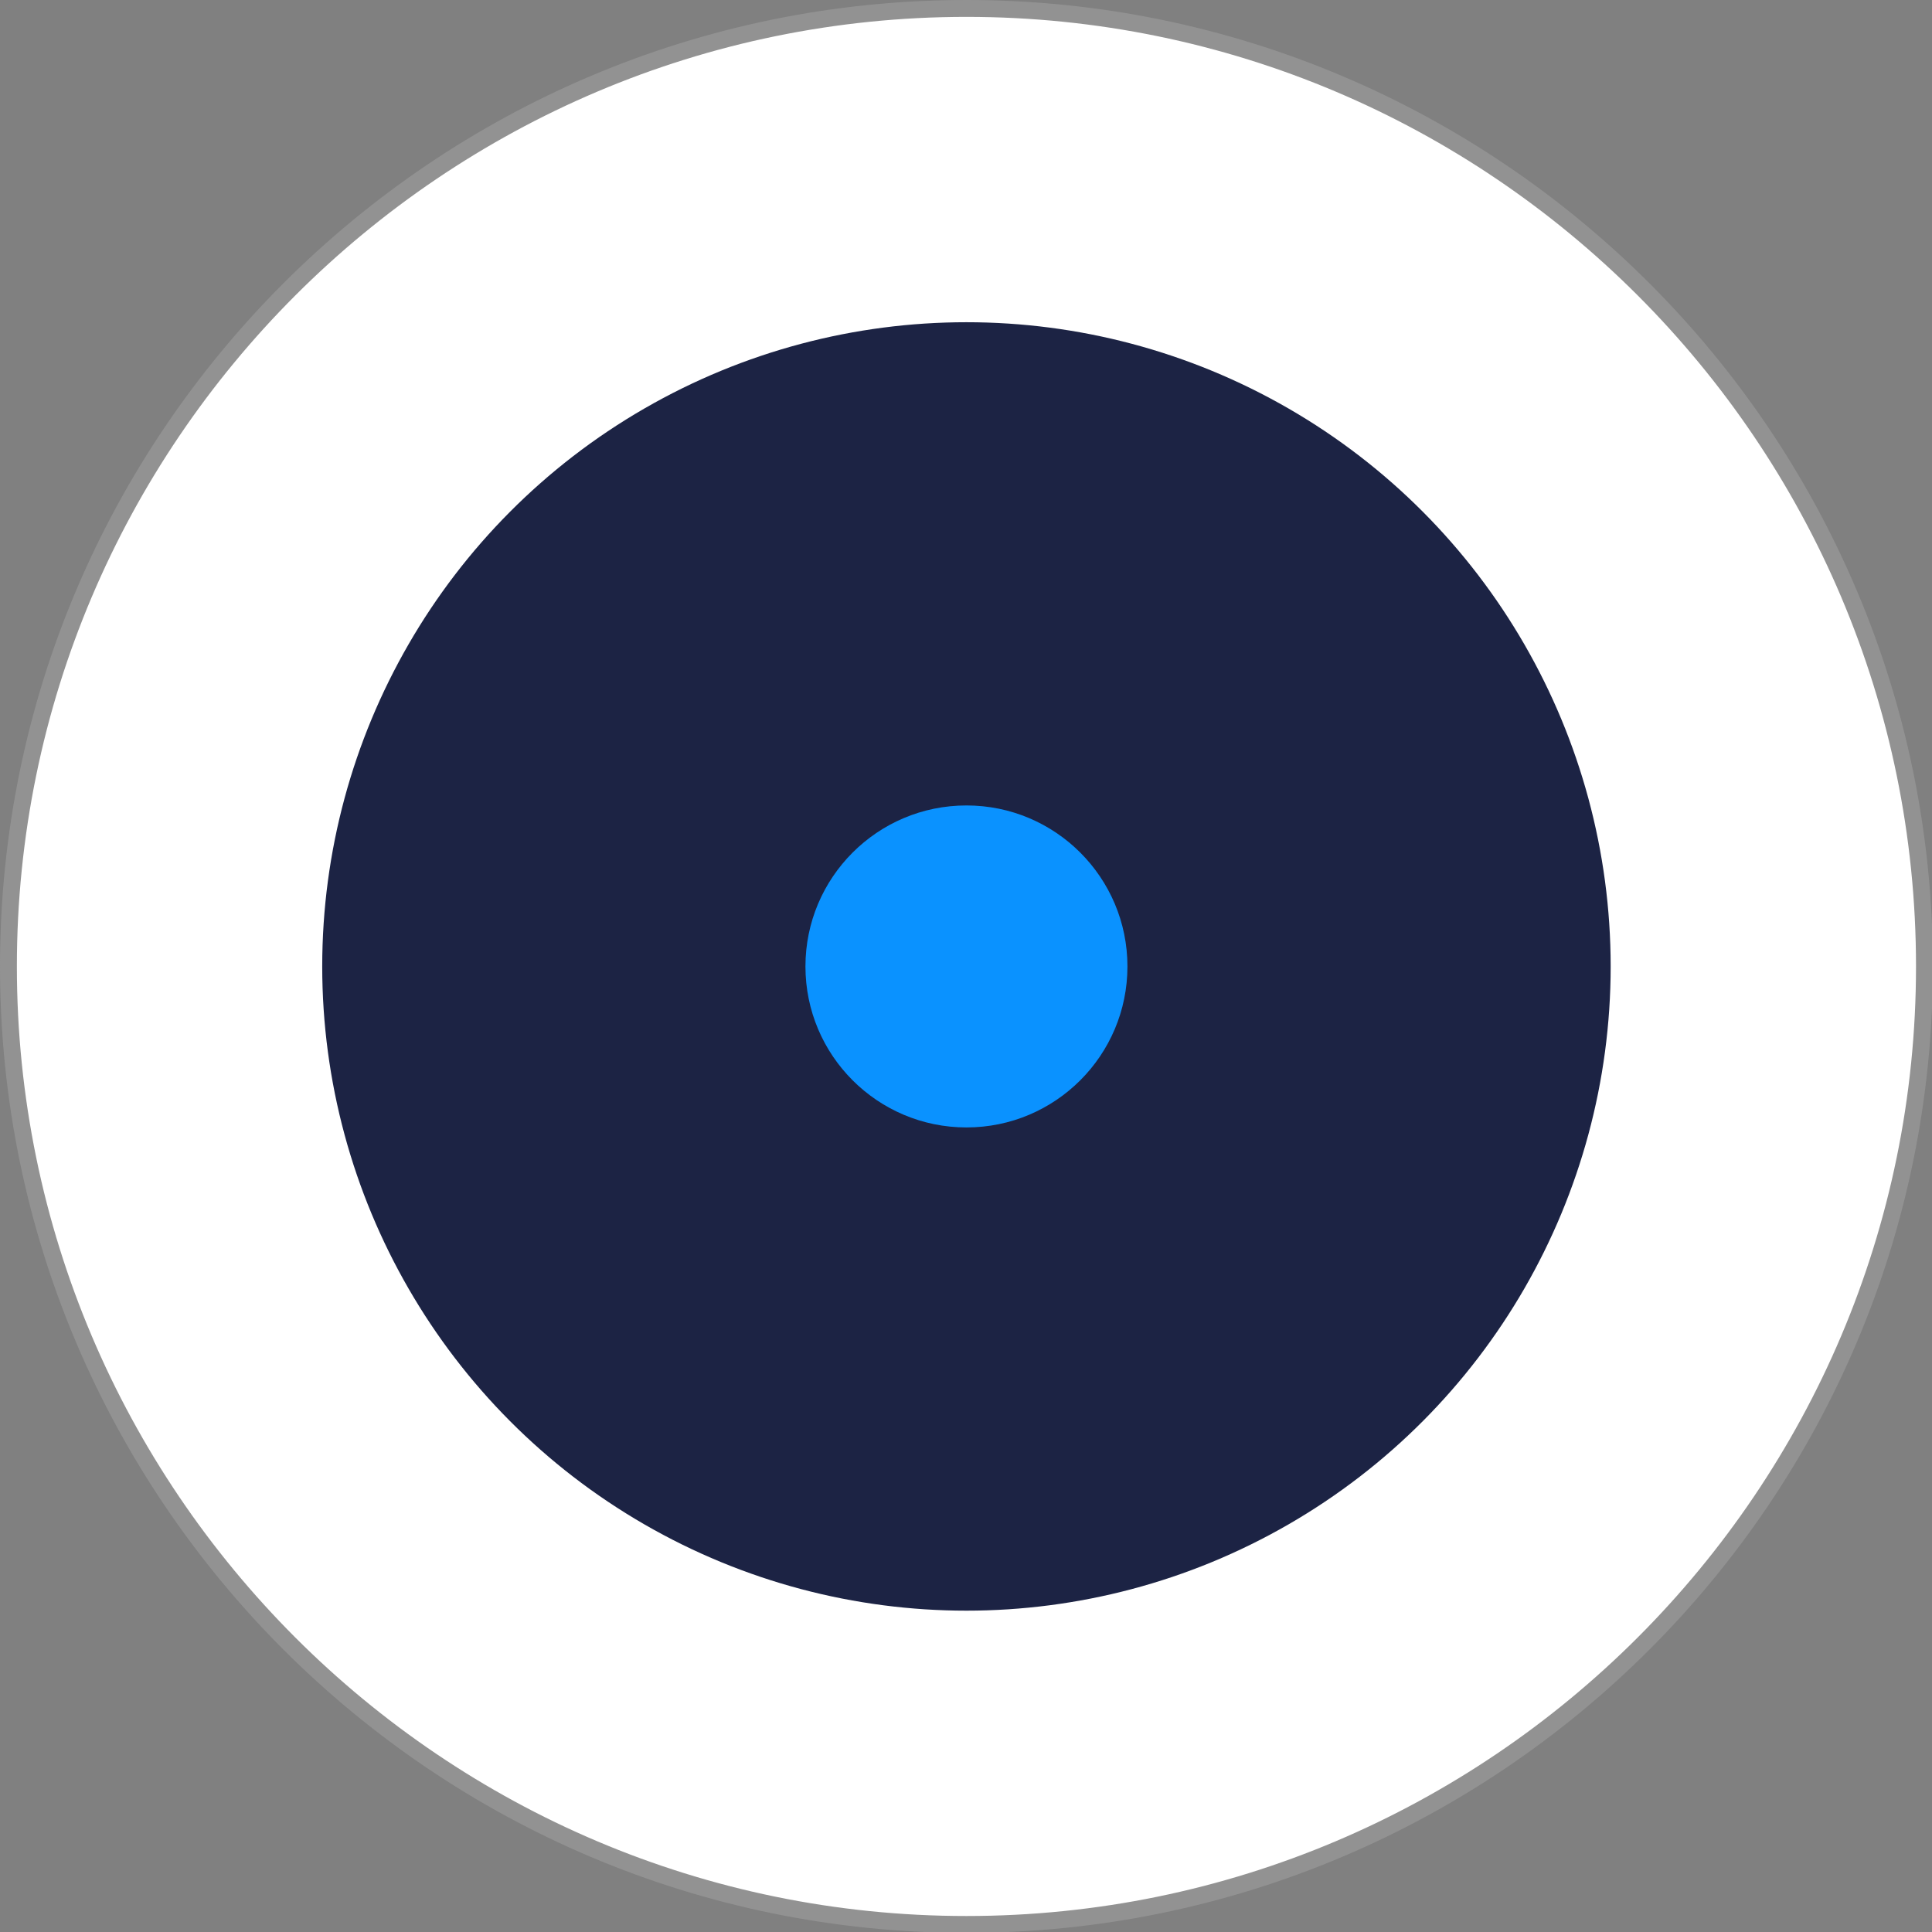
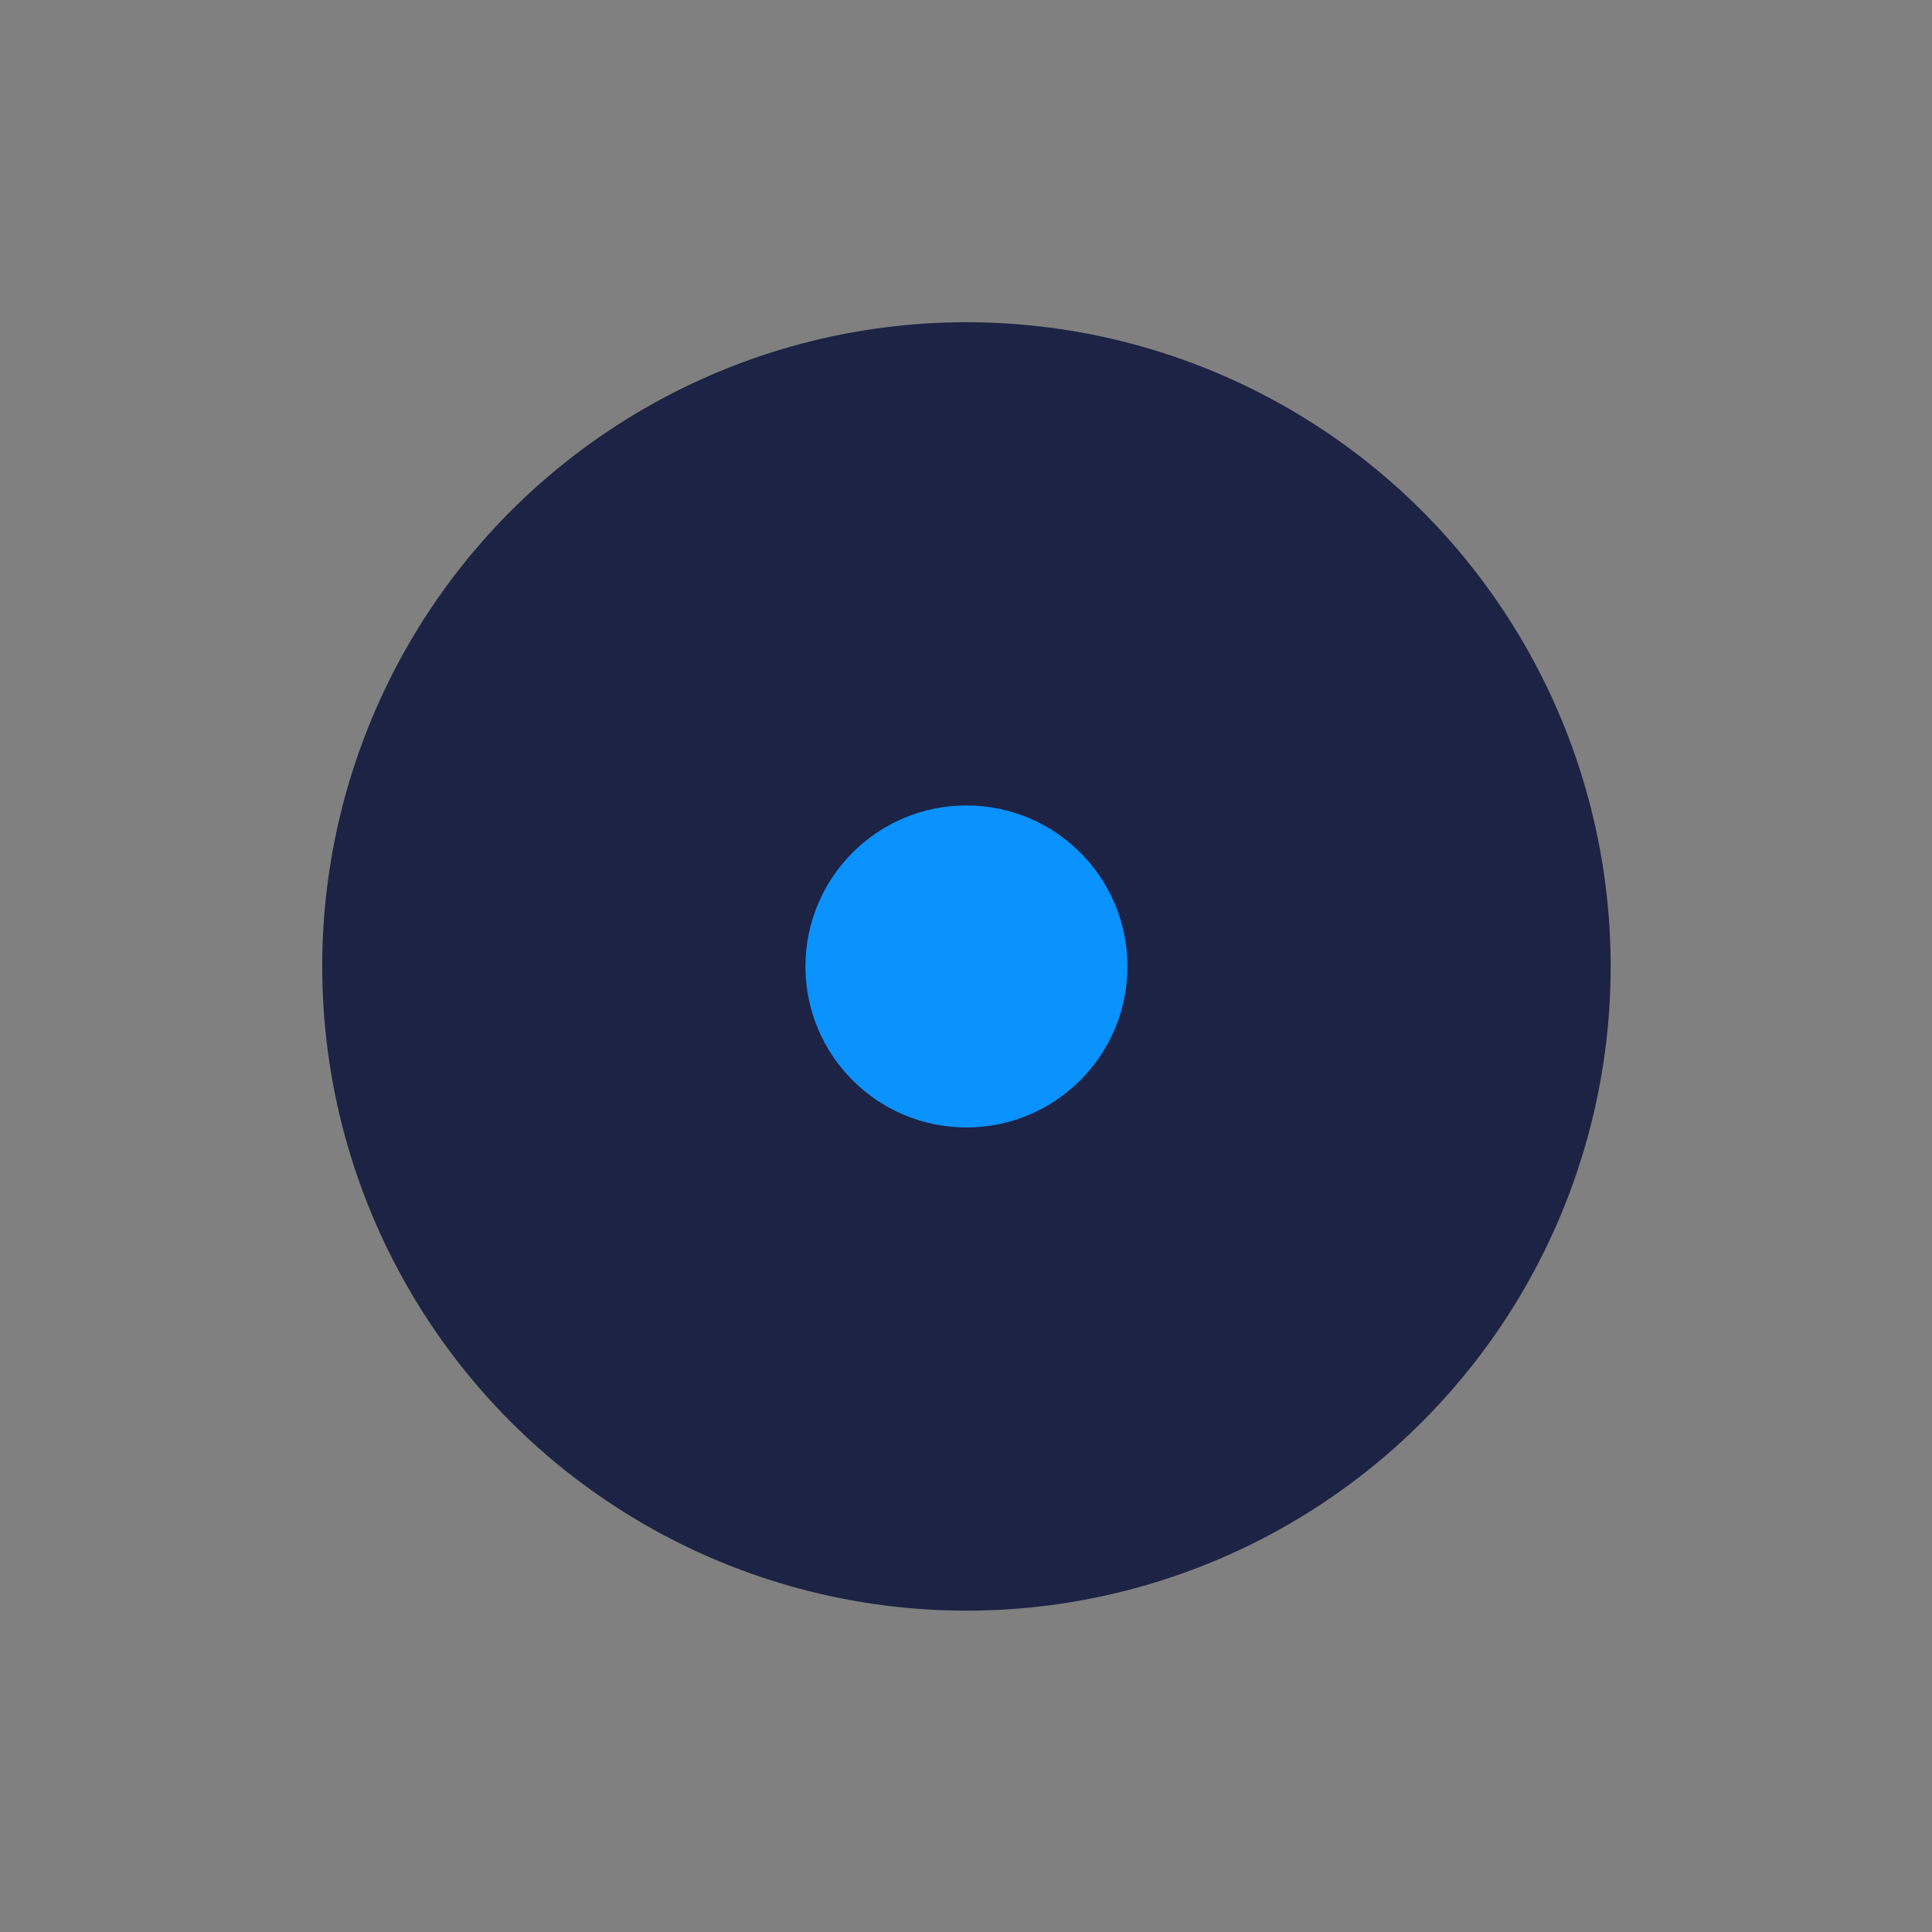
<svg xmlns="http://www.w3.org/2000/svg" fill="#000000" height="87" preserveAspectRatio="xMidYMid meet" version="1" viewBox="0.0 0.0 87.0 87.0" width="87" zoomAndPan="magnify">
  <rect x="0.0" y="0.0" width="87.0" height="87.0" fill="#808080" stroke="none" />
  <g>
    <g>
      <g id="change1_1">
-         <circle cx="43.52" cy="43.52" fill="#ffffff" r="43.14" />
-       </g>
+         </g>
      <g id="change2_1">
-         <path d="M43.52,87.04C19.52,87.04,0,67.52,0,43.52S19.52,0,43.52,0s43.52,19.52,43.52,43.52-19.52,43.52-43.52,43.52ZM43.52,.76C19.95,.76,.76,19.95,.76,43.52s19.18,42.76,42.76,42.76,42.76-19.18,42.76-42.76S67.1,.76,43.52,.76Z" fill="#929292" />
-       </g>
+         </g>
    </g>
    <g id="change3_1">
      <circle cx="43.52" cy="43.52" fill="#1c2344" r="29.01" />
    </g>
    <g id="change4_1">
      <circle cx="43.52" cy="43.52" fill="#0a92ff" r="7.25" />
    </g>
  </g>
</svg>